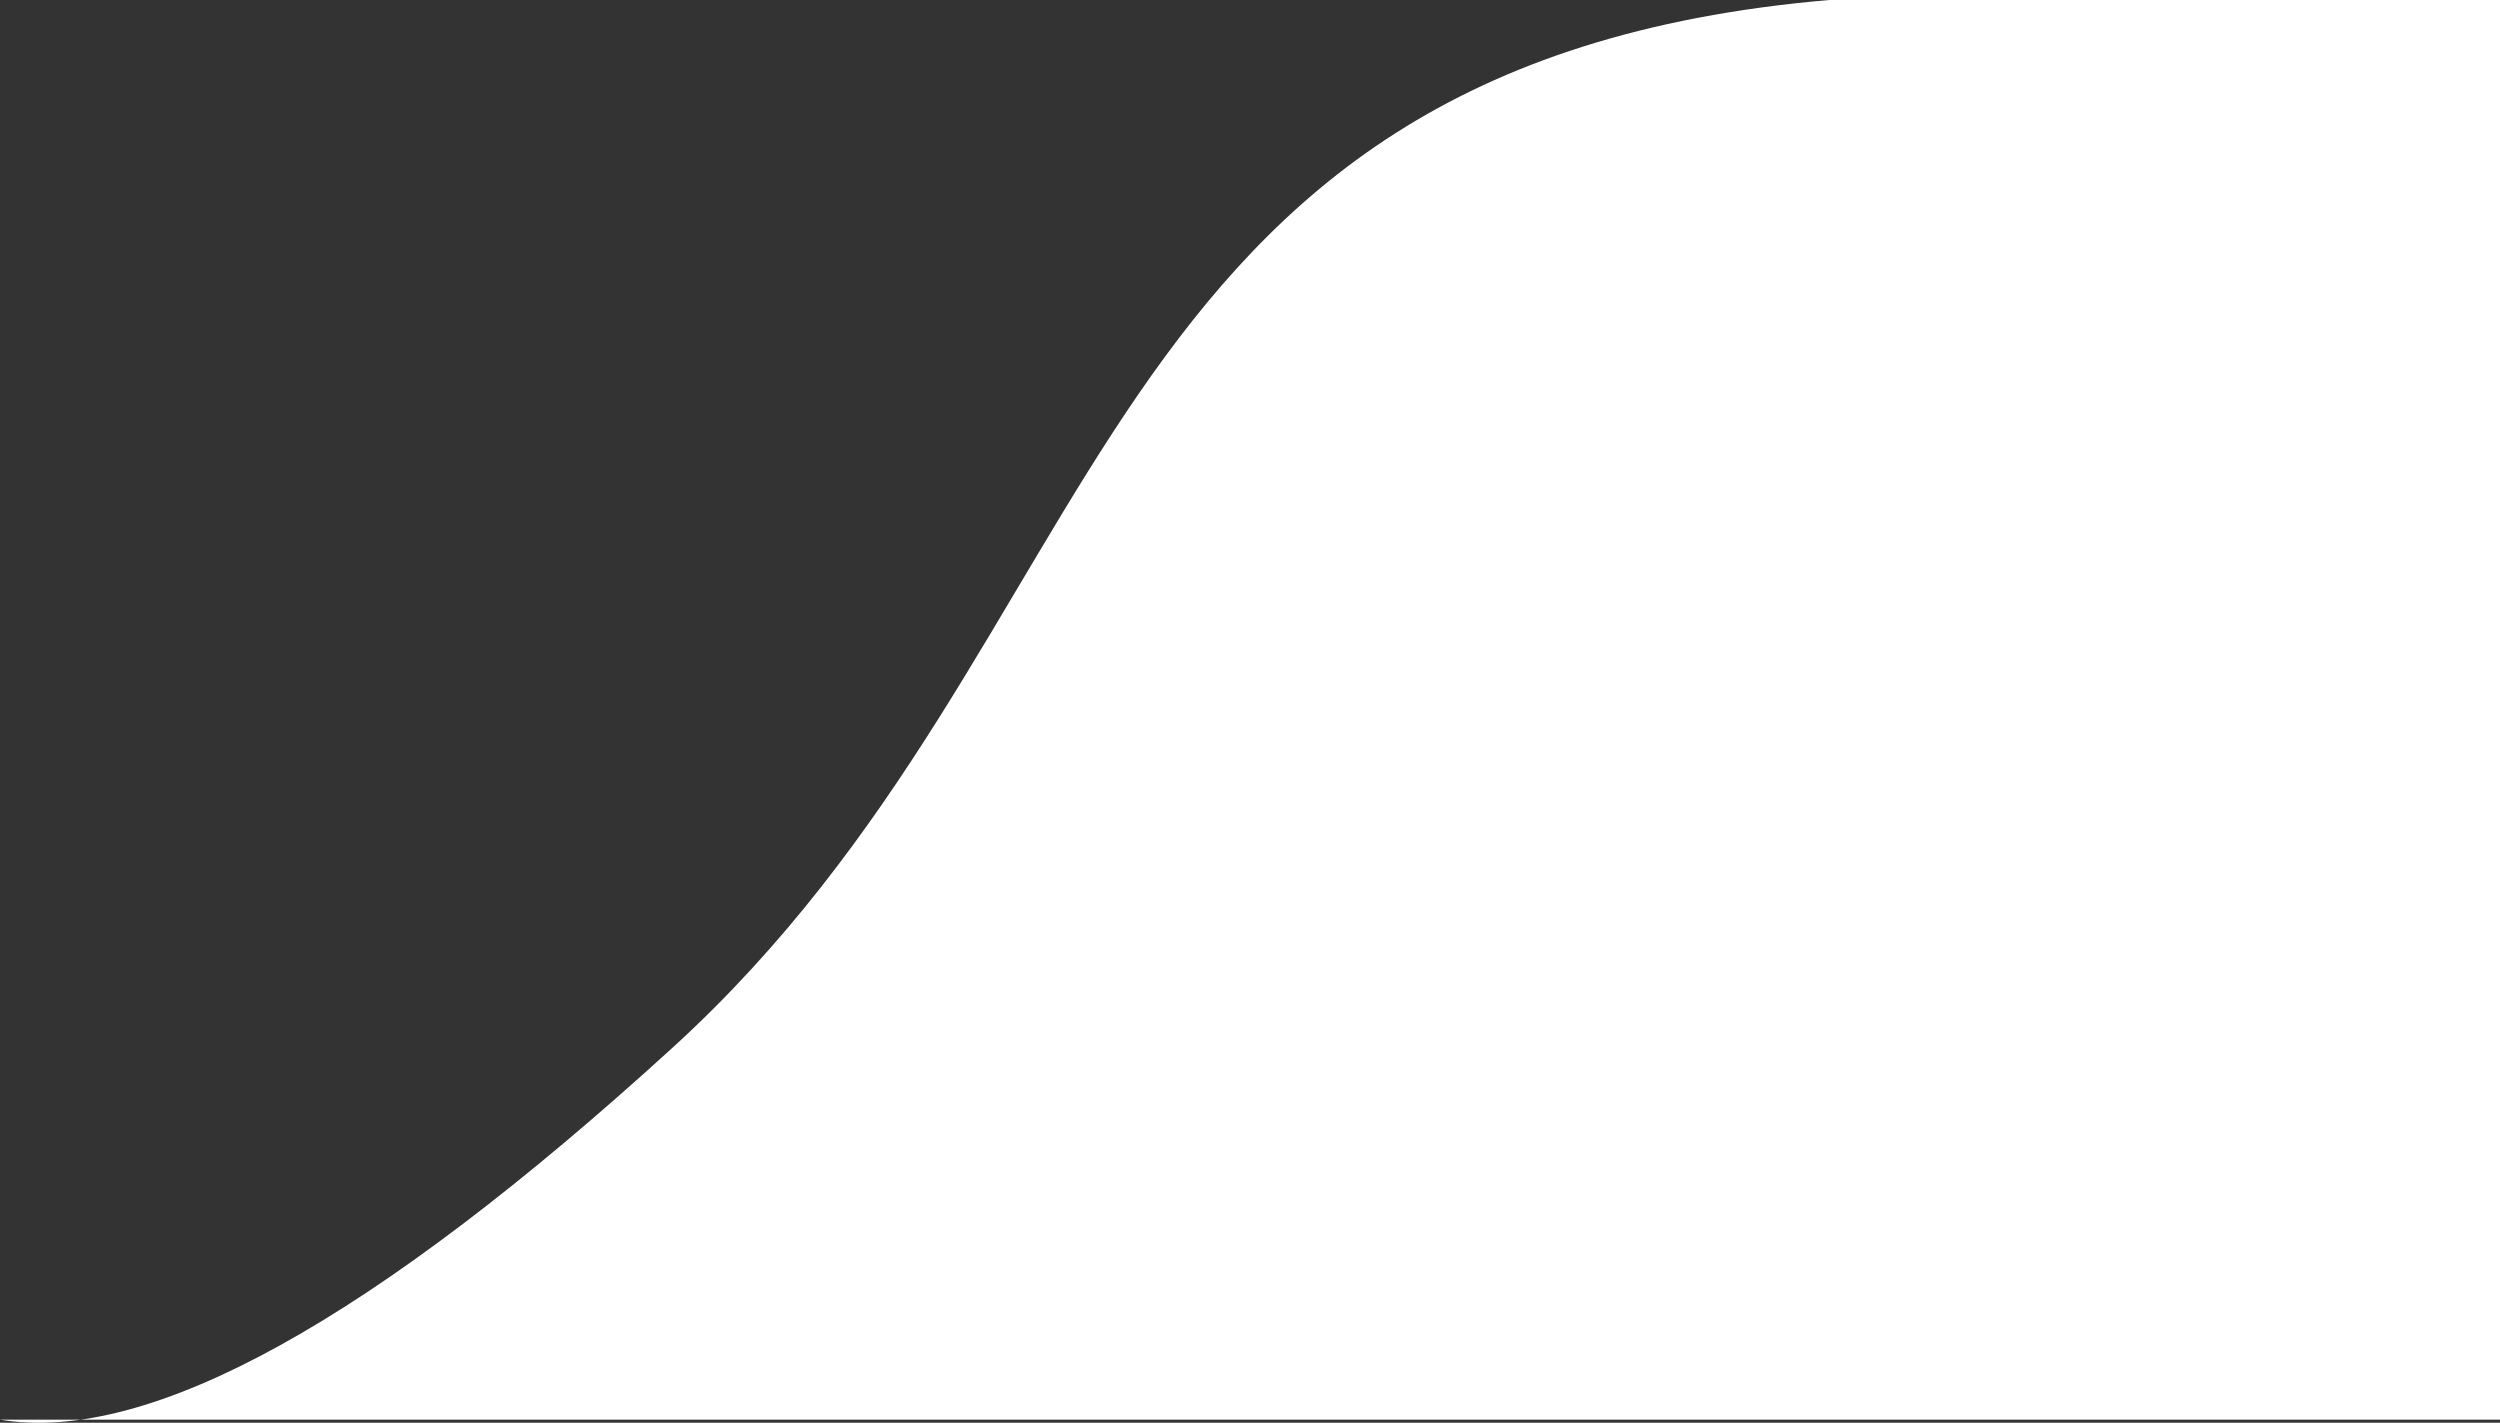
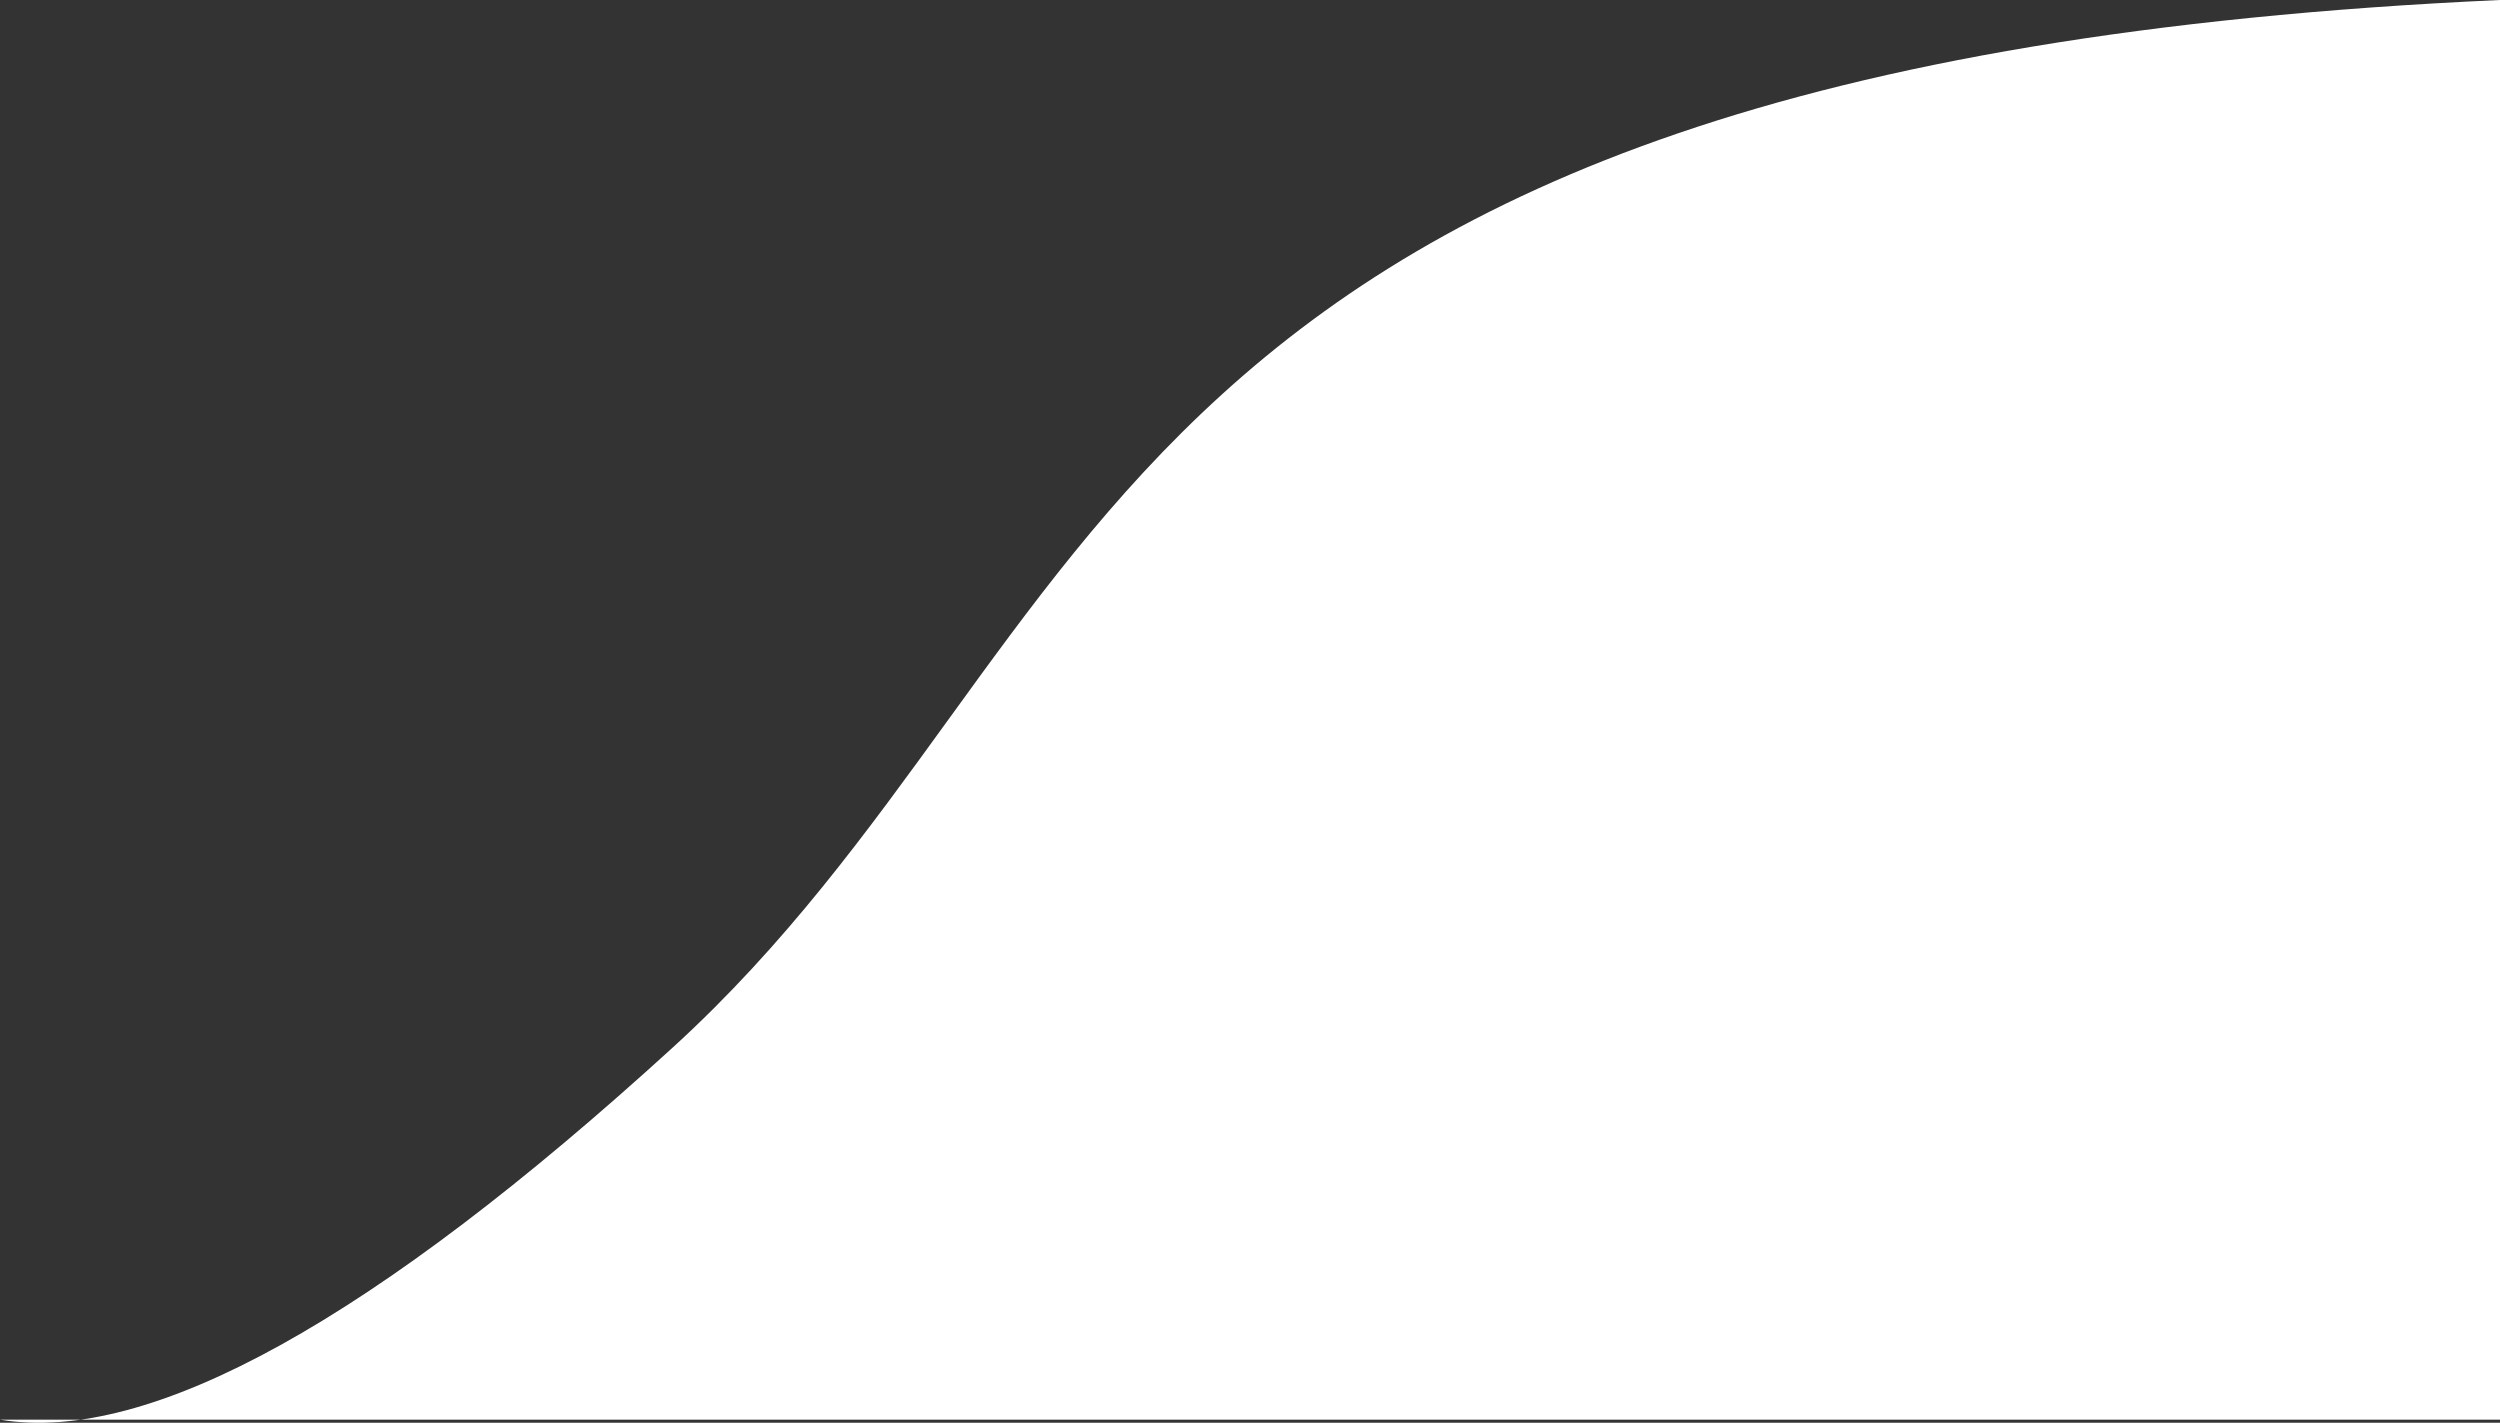
<svg xmlns="http://www.w3.org/2000/svg" width="123" height="70" viewBox="0 0 123 70">
  <rect x="0" y="0" width="123" height="70" fill="#333333" stroke="none" />
-   <path fill="#FFF" d="M-2.04636308e-12,0.152 L123,0.152 L123,70 C114.296,70 103.296,70 90,70 C53.123,66.833 55.209,38.642 33.123,18.484 C18.398,5.044 7.358,-1.066 -2.04636308e-12,0.152 Z" transform="matrix(1 0 0 -1 0 70)" />
+   <path fill="#FFF" d="M-2.04636308e-12,0.152 L123,0.152 L123,70 C53.123,66.833 55.209,38.642 33.123,18.484 C18.398,5.044 7.358,-1.066 -2.04636308e-12,0.152 Z" transform="matrix(1 0 0 -1 0 70)" />
</svg>